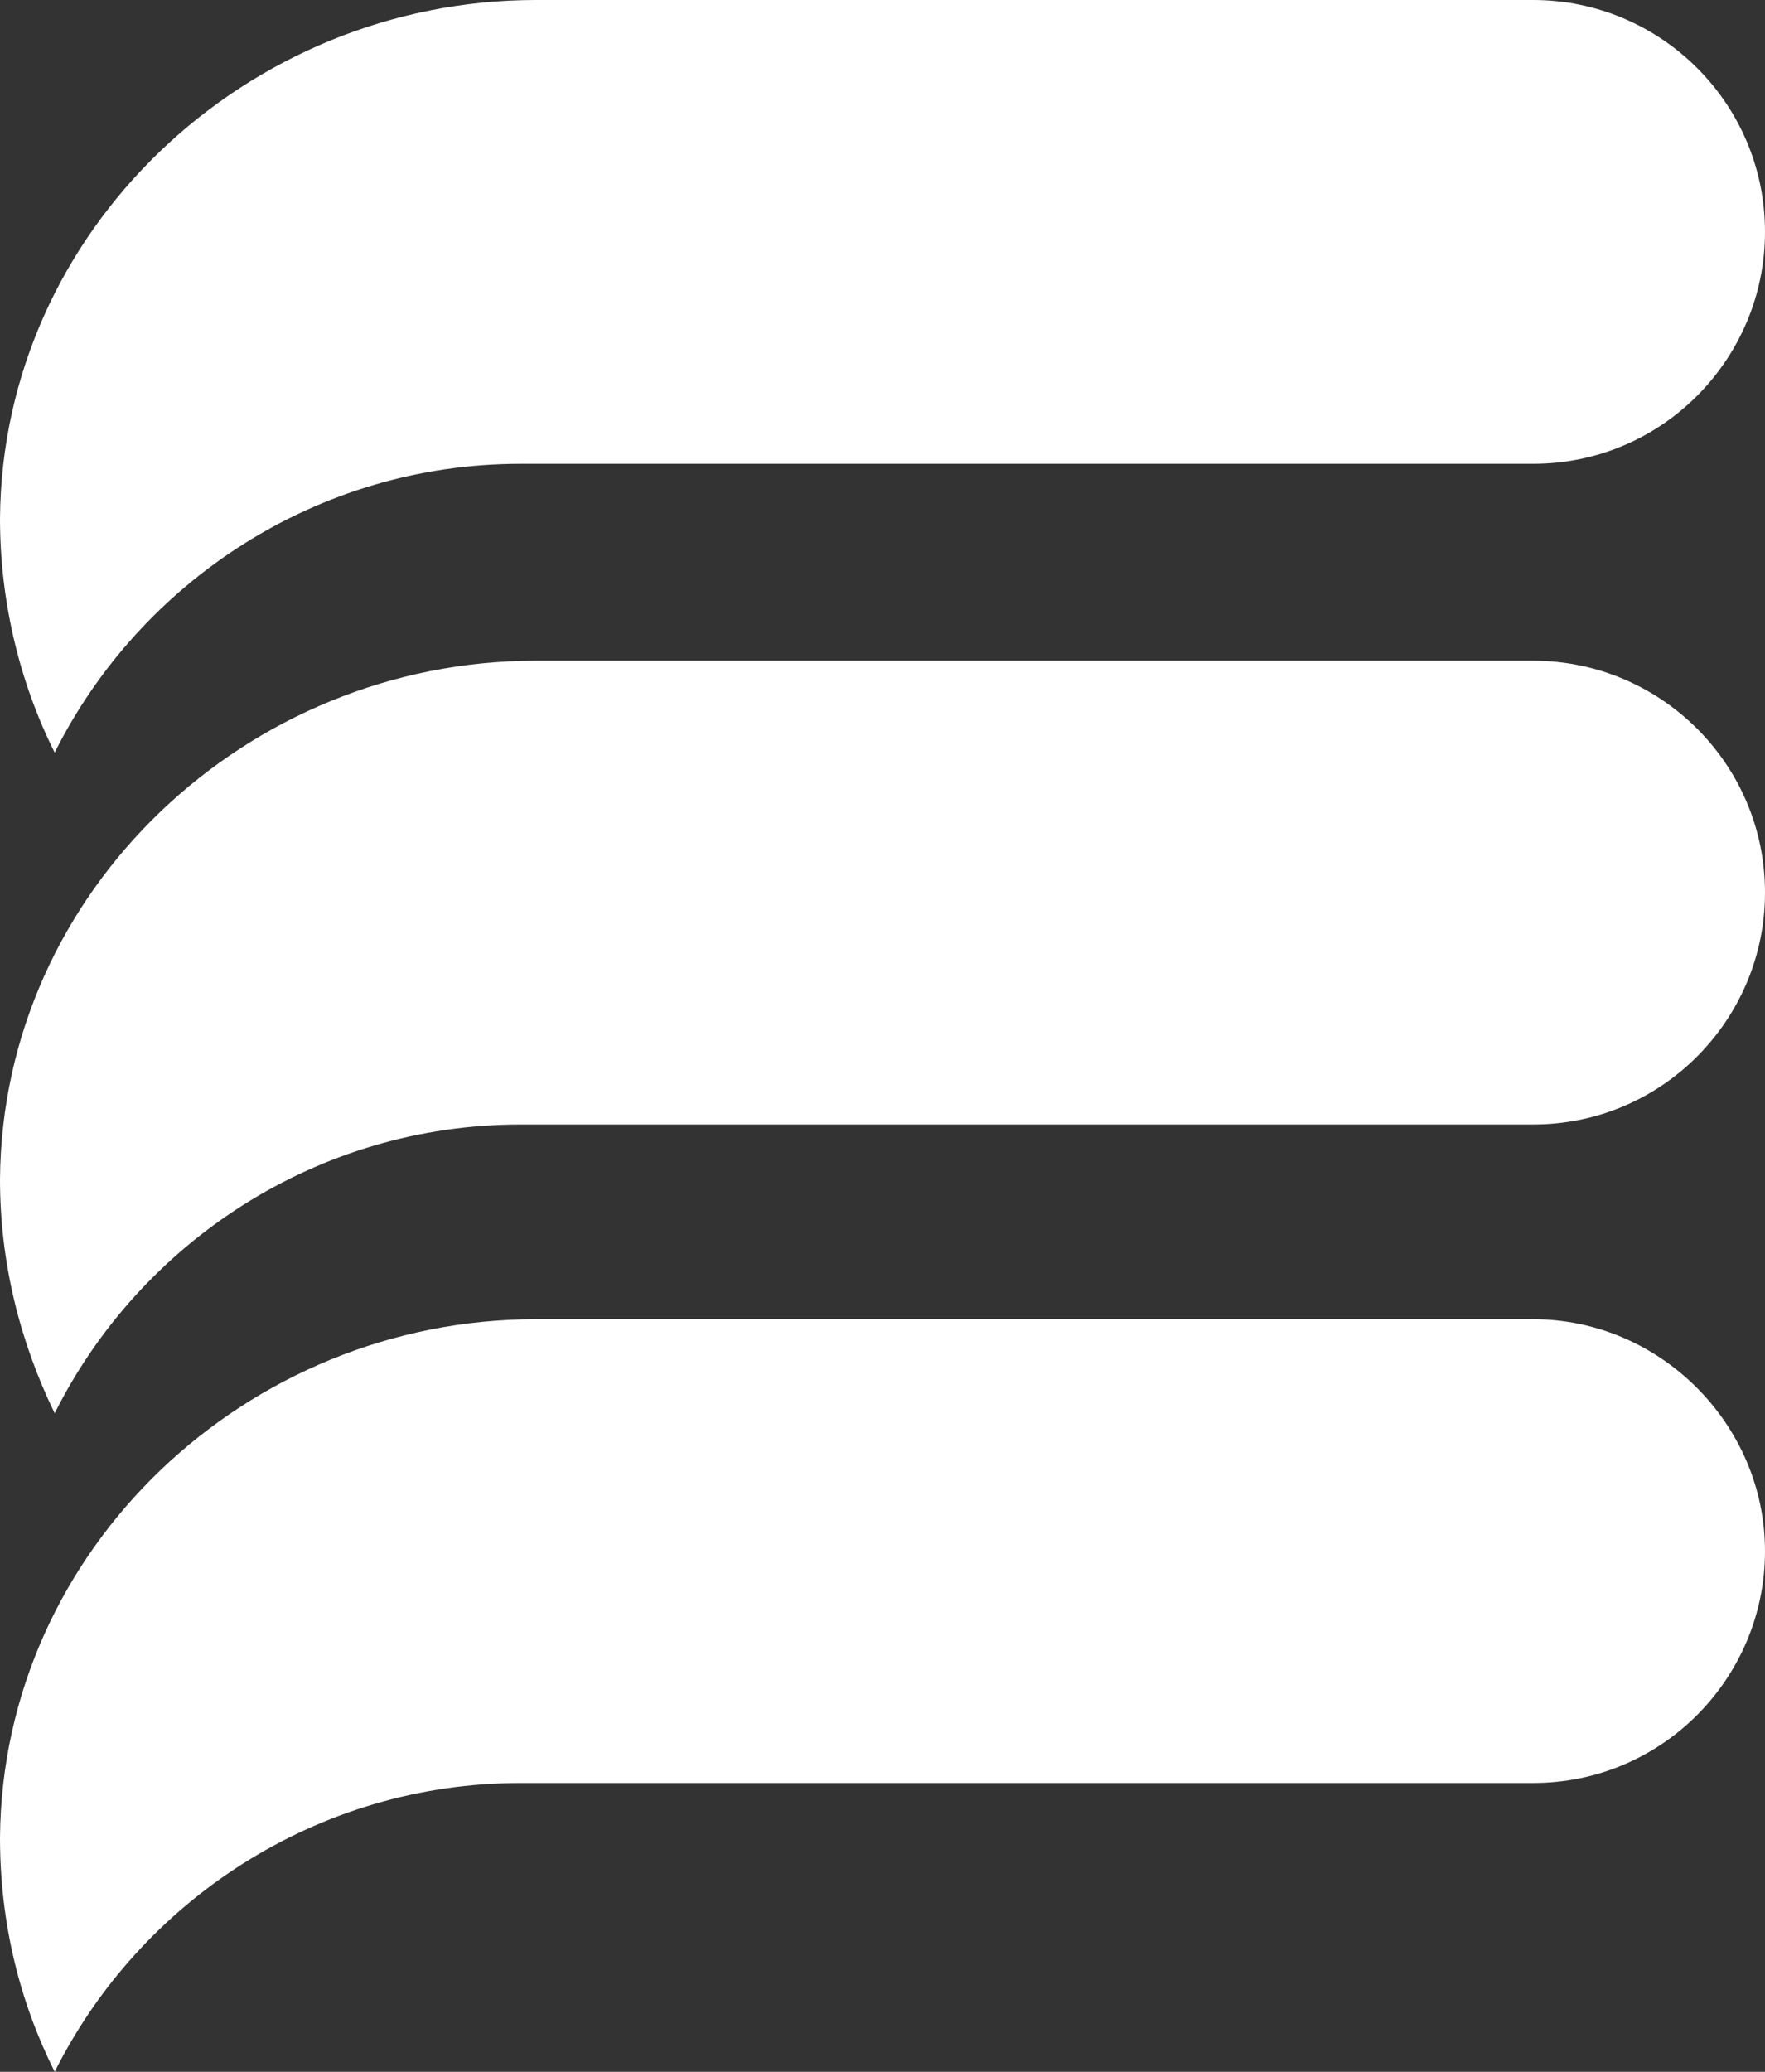
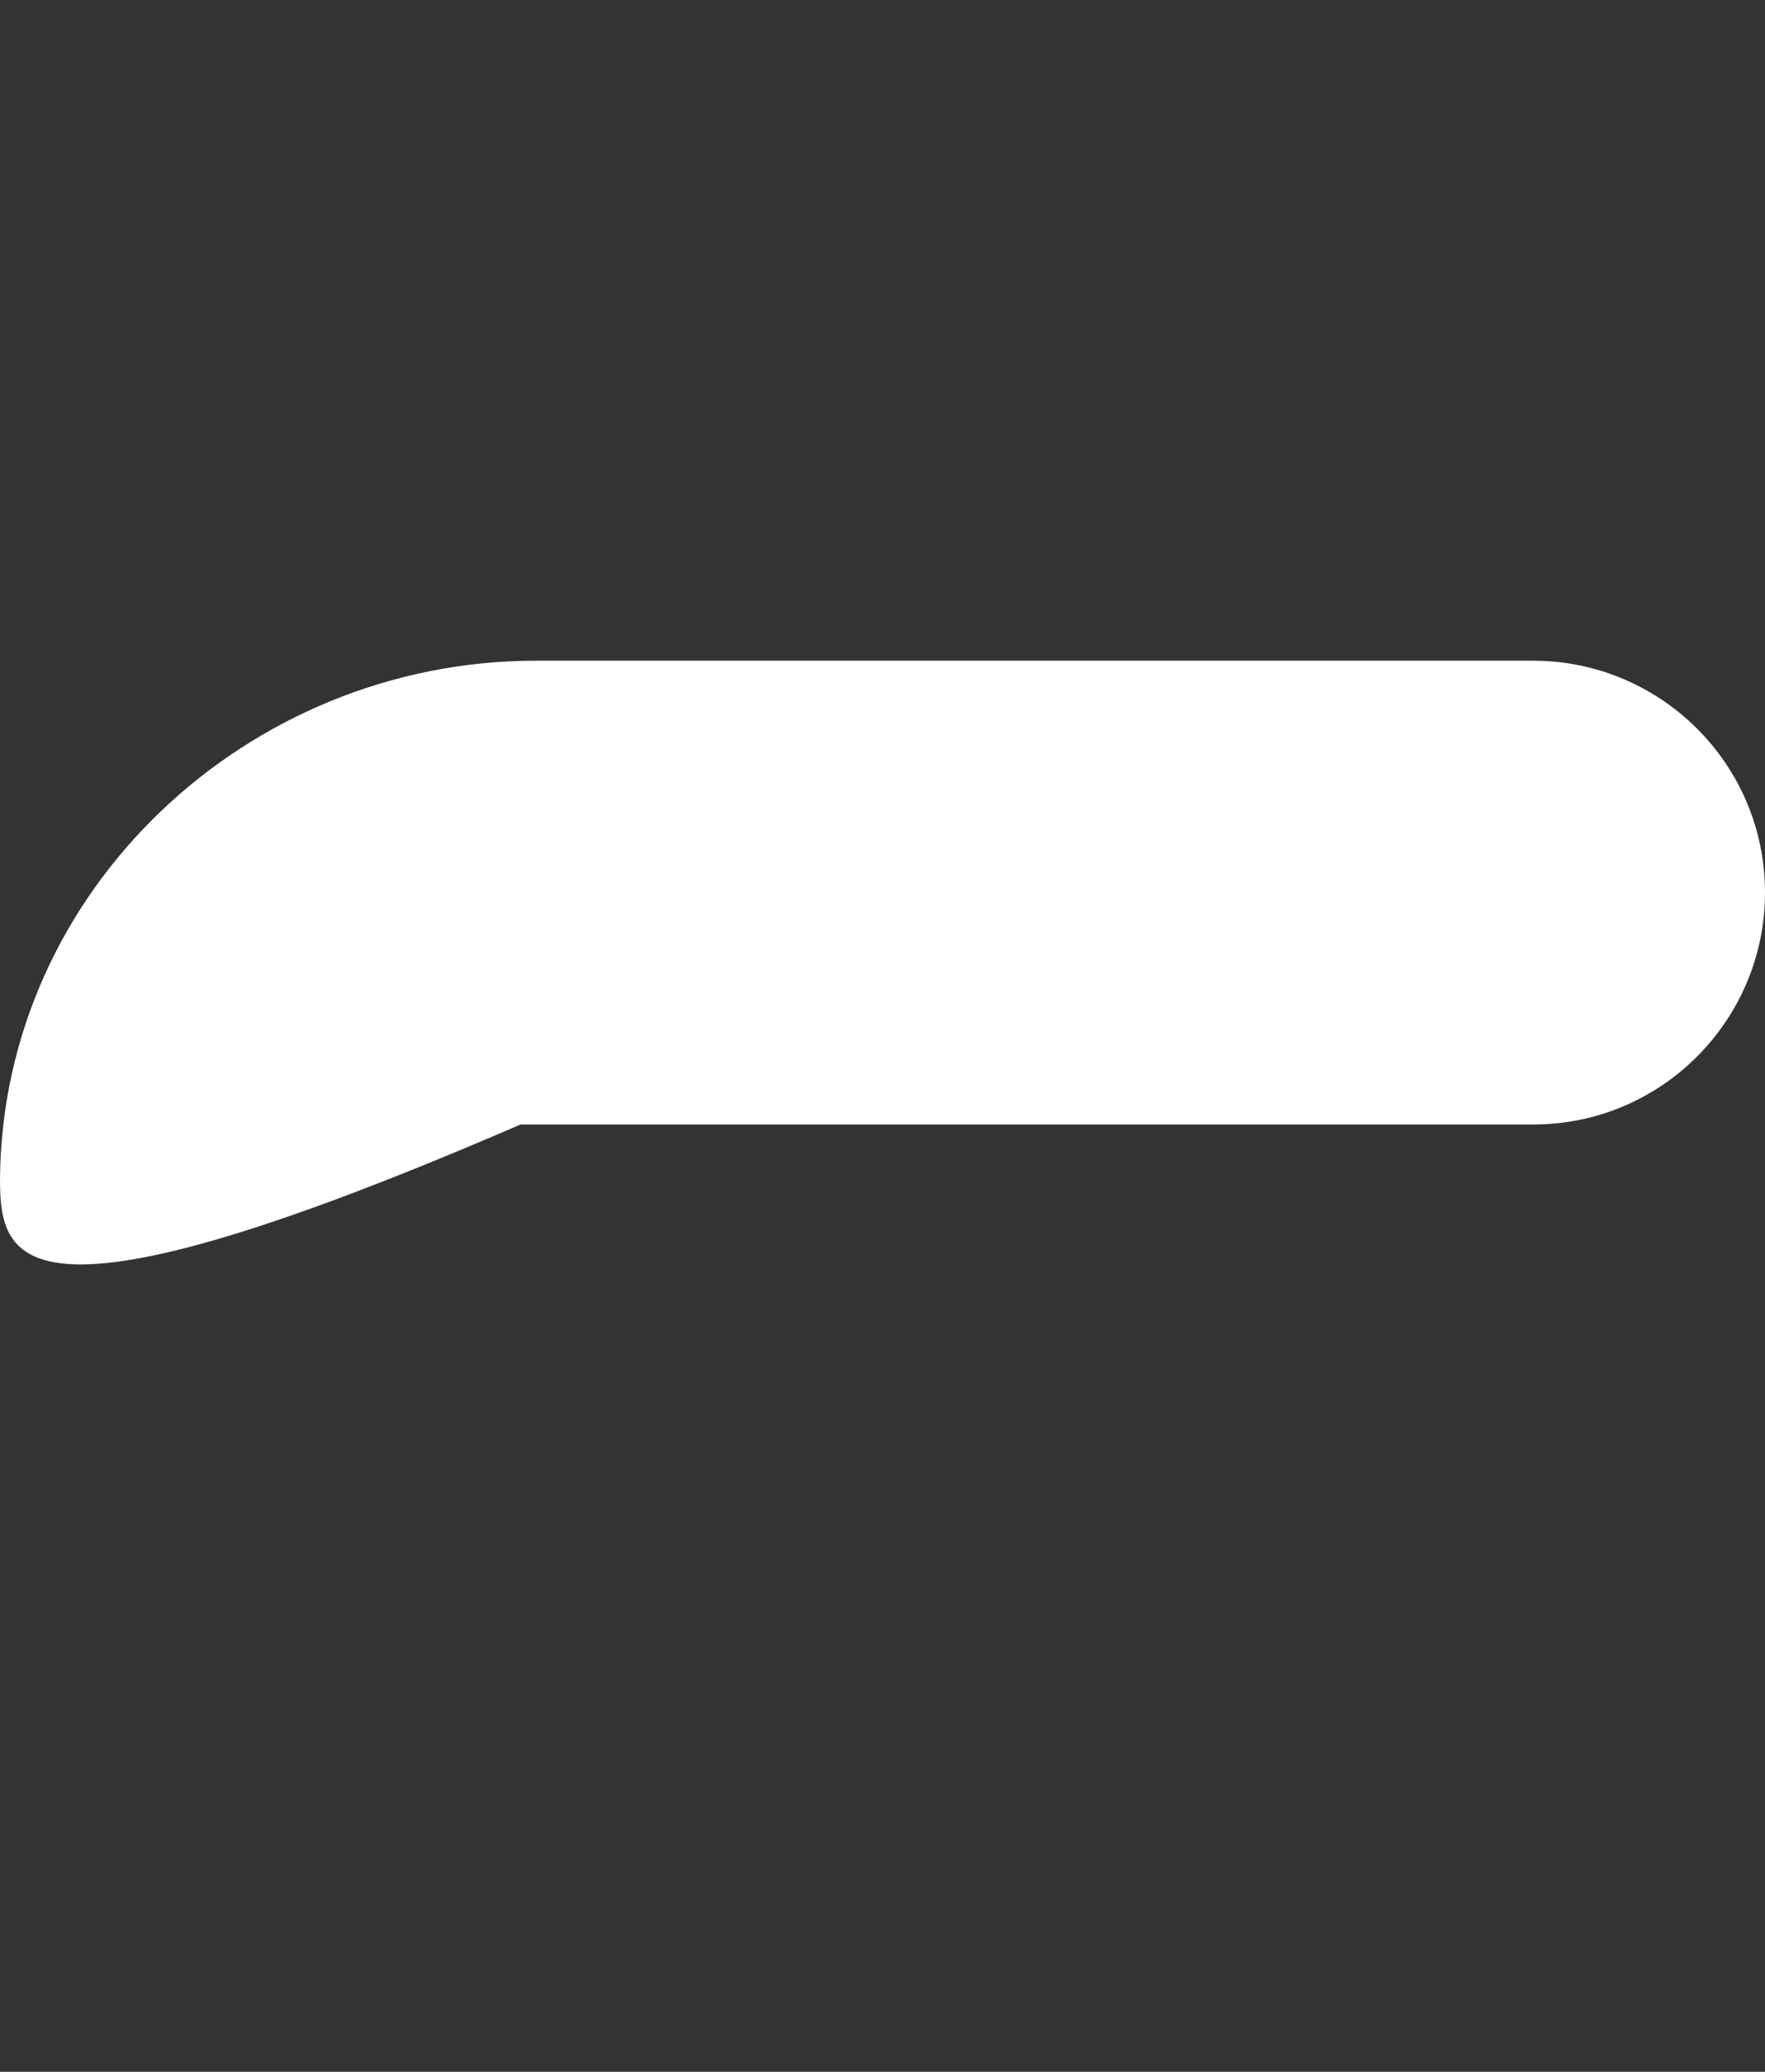
<svg xmlns="http://www.w3.org/2000/svg" version="1.1" id="Layer_1" x="0px" y="0px" viewBox="0 0 80.7 94.7" style="enable-background:new 0 0 80.7 94.7;" xml:space="preserve">
  <rect x="0" y="0" width="80.7" height="94.7" fill="#333333" stroke="none" />
  <style type="text/css">
	.st0{fill:#FFFFFF;}
</style>
  <g>
-     <path class="st0" d="M80.7,10.6L80.7,10.6c0,5.8-4.7,10.6-10.6,10.6H23.8c-9.3,0-17.4,5.4-21.3,13.2C0.9,31.2,0,27.5,0,23.7   C0.1,10.5,11.3,0,24.5,0h45.6C75.9,0,80.7,4.7,80.7,10.6z" />
-     <path class="st0" d="M80.7,40.8L80.7,40.8c0,5.8-4.7,10.6-10.6,10.6H23.8c-9.3,0-17.4,5.4-21.3,13.2C0.9,61.3,0,57.7,0,53.9   c0.1-13.2,11.3-23.7,24.5-23.7h45.6C75.9,30.2,80.7,34.9,80.7,40.8z" />
-     <path class="st0" d="M80.7,70.9L80.7,70.9c0,5.8-4.7,10.6-10.6,10.6H23.8c-9.3,0-17.4,5.4-21.3,13.2C0.9,91.5,0,87.9,0,84   c0.1-13.2,11.3-23.7,24.5-23.7h45.6C75.9,60.3,80.7,65.1,80.7,70.9z" />
+     <path class="st0" d="M80.7,40.8L80.7,40.8c0,5.8-4.7,10.6-10.6,10.6H23.8C0.9,61.3,0,57.7,0,53.9   c0.1-13.2,11.3-23.7,24.5-23.7h45.6C75.9,30.2,80.7,34.9,80.7,40.8z" />
  </g>
</svg>